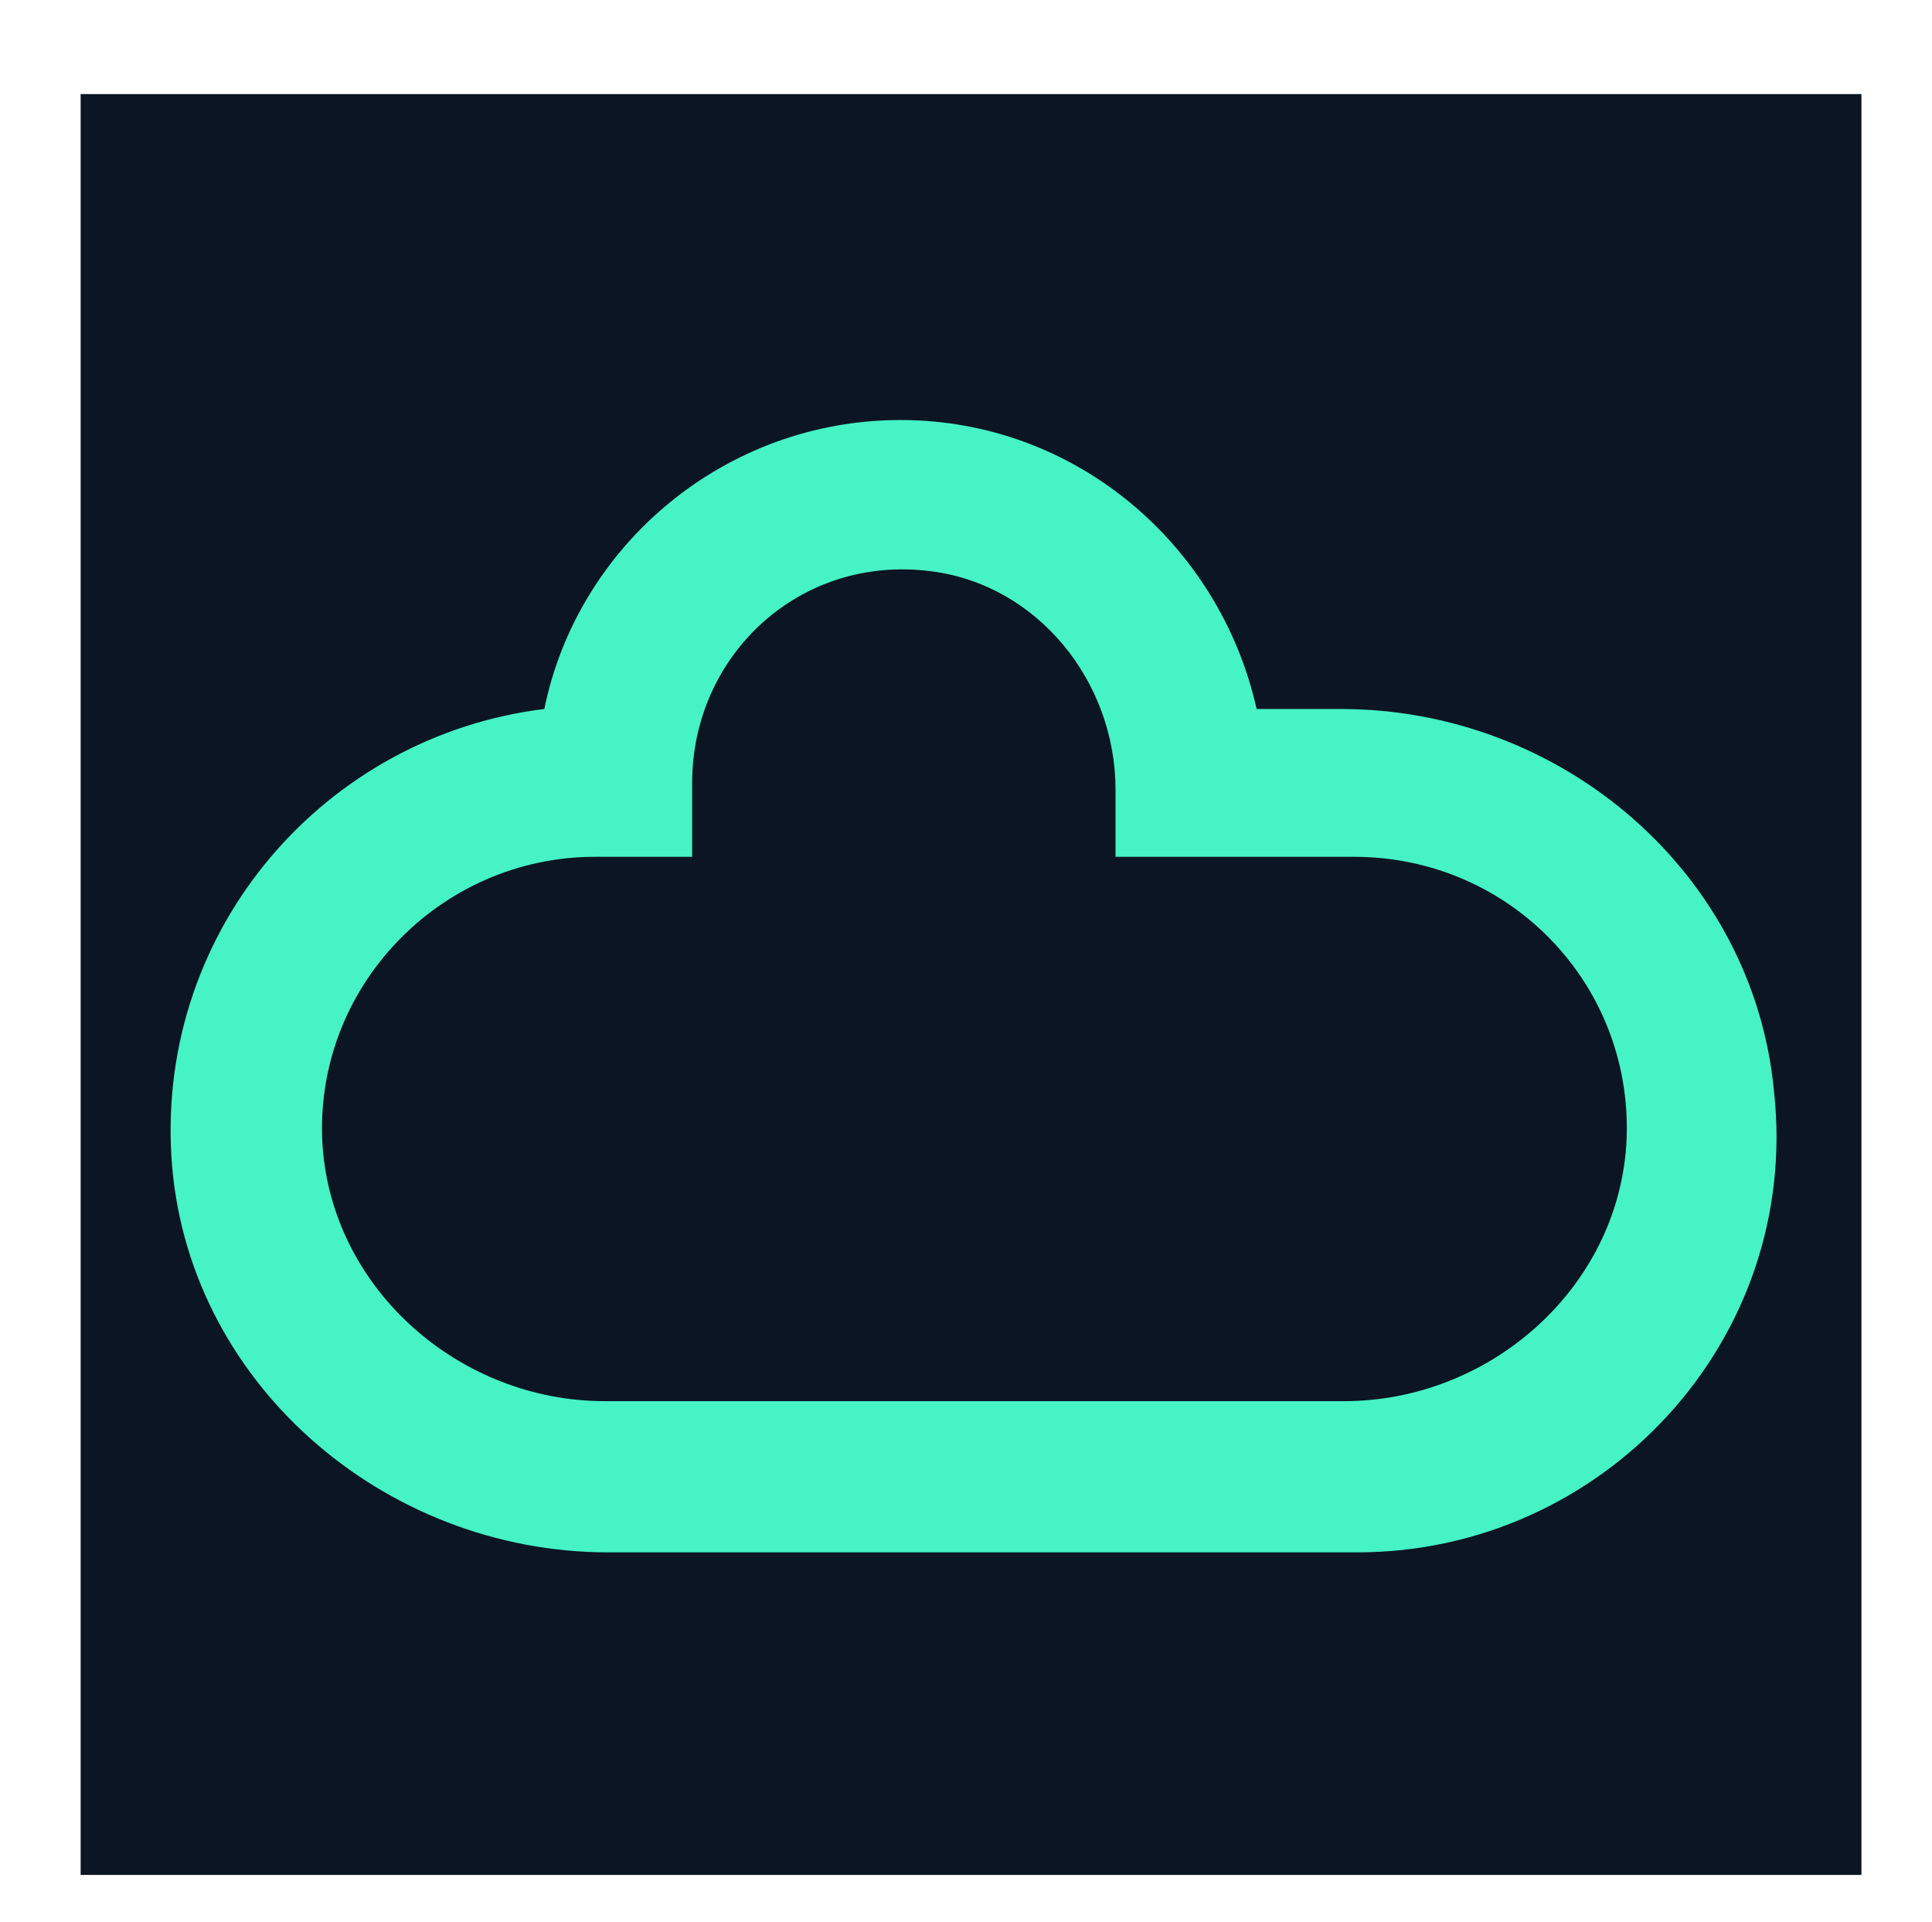
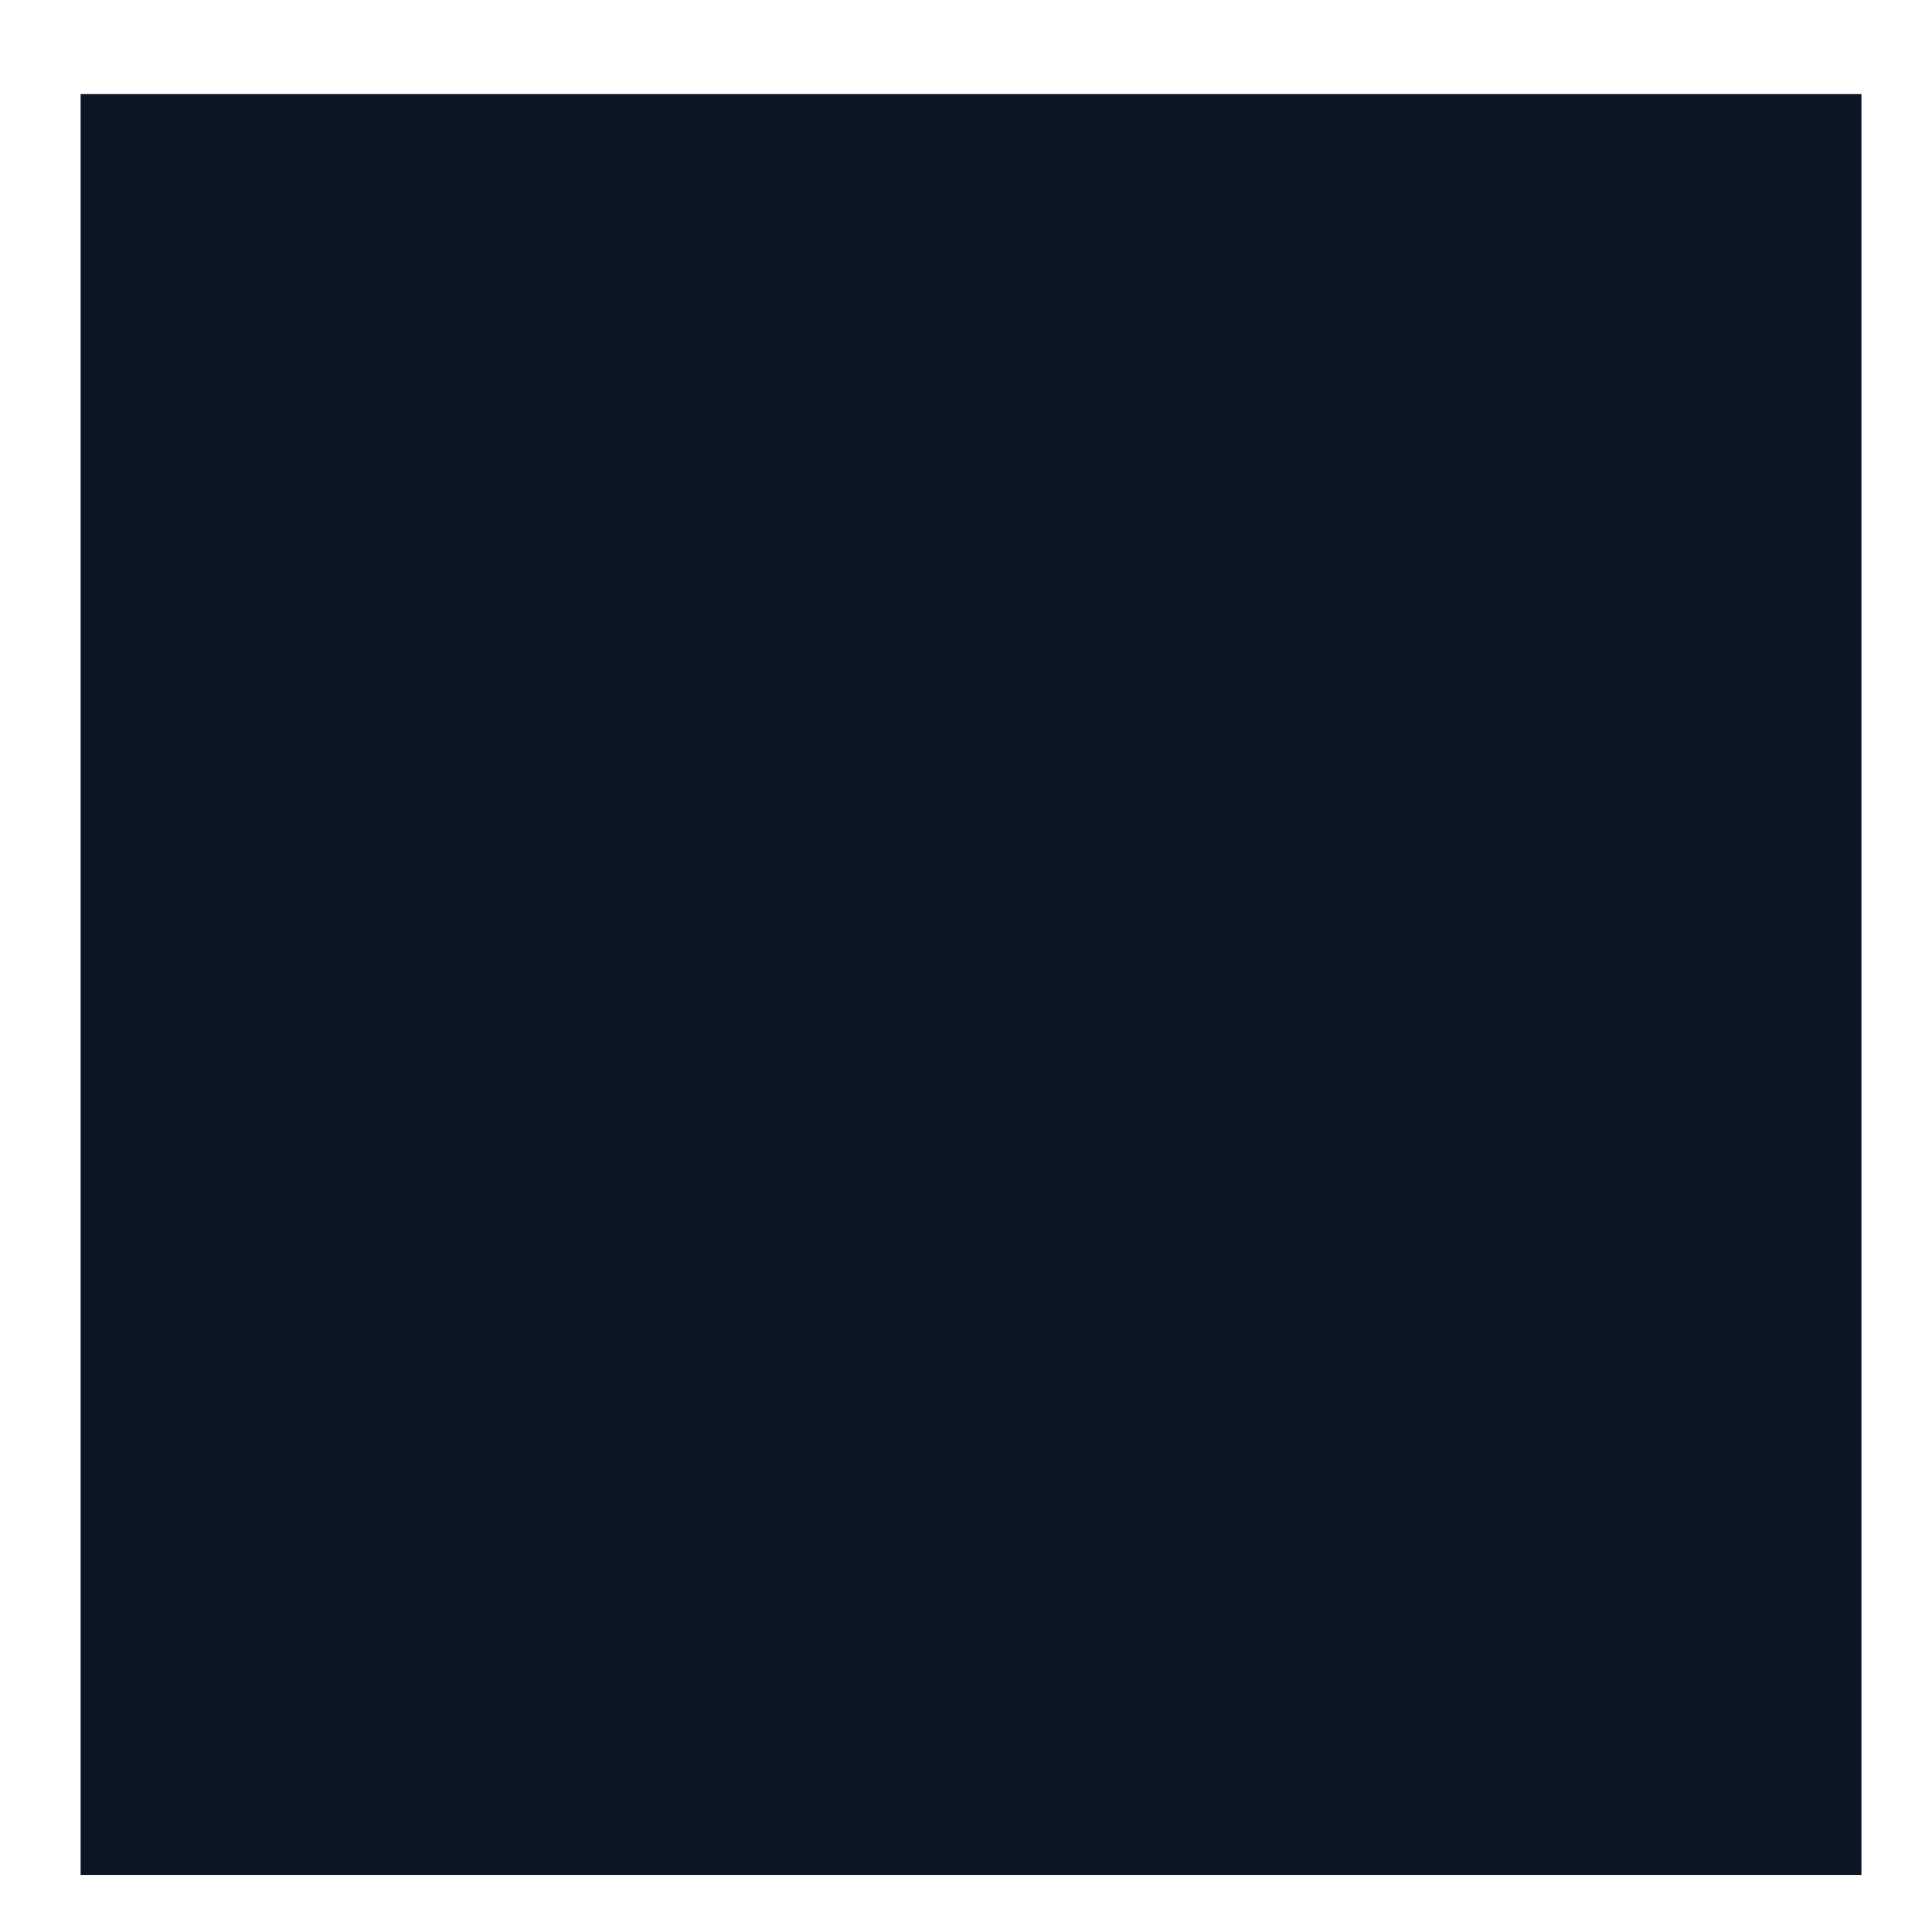
<svg xmlns="http://www.w3.org/2000/svg" version="1.1" id="Ebene_1" x="0px" y="0px" viewBox="0 0 57.5 57.2" style="enable-background:new 0 0 57.5 57.2;" xml:space="preserve">
  <style type="text/css">
	.st0{fill:#0C1523;}
	.st1{fill:#46F3C5;}
</style>
  <rect x="2.4" y="2.8" class="st0" width="53" height="53" />
  <g>
    <g>
-       <path class="st1" d="M40.4,46.2H18.1c-6.7,0-12.6-5.1-13-11.8c-0.4-6.8,4.6-12.5,11.1-13.3l0,0c1-4.9,5.4-8.6,10.6-8.6    s9.5,3.7,10.6,8.6l0,0h2.5c6.6,0,12.3,4.9,12.9,11.4C53.6,39.9,47.7,46.2,40.4,46.2z M17.7,25.5c-4.6,0-8.4,3.9-8.1,8.6    c0.3,4.3,4.1,7.6,8.4,7.6h22c4.3,0,8.1-3.3,8.4-7.6c0.3-4.7-3.4-8.6-8.1-8.6h-7.1l0,0v-2c0-3.2-2.3-6.1-5.5-6.5    c-3.9-0.5-7.1,2.5-7.1,6.3v2.2l0,0C20.6,25.5,17.7,25.5,17.7,25.5z" />
-     </g>
+       </g>
  </g>
</svg>